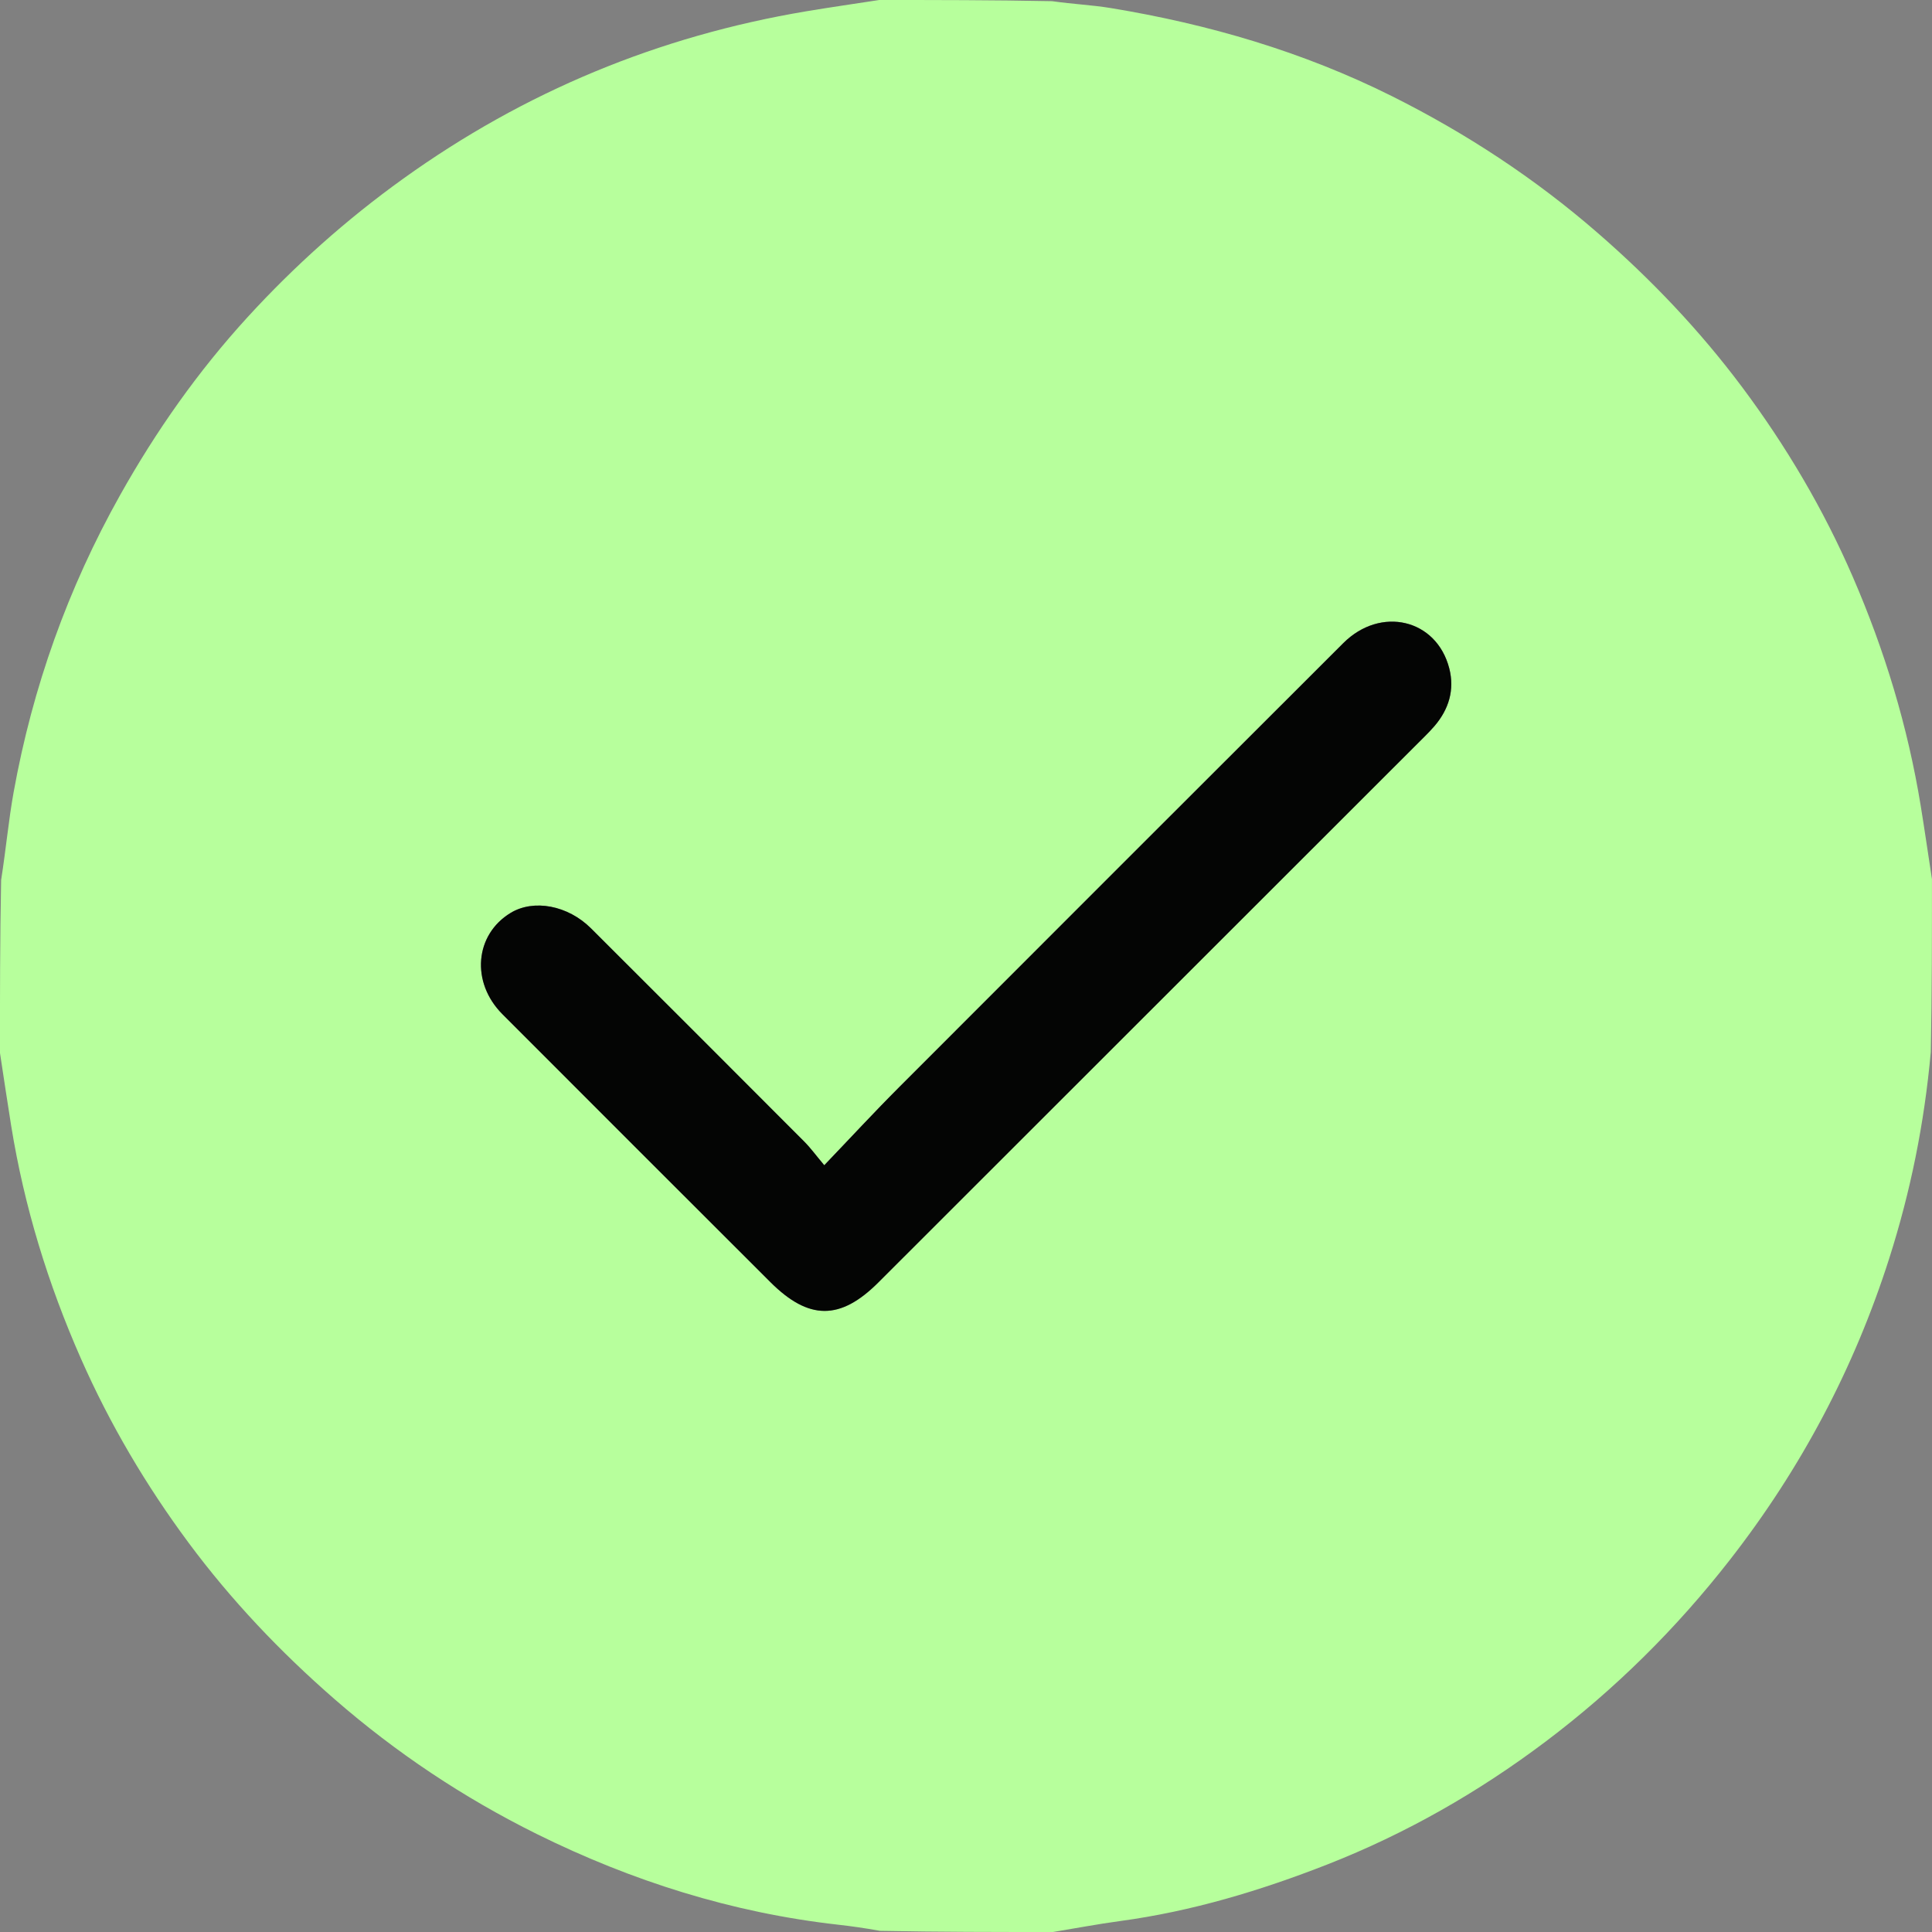
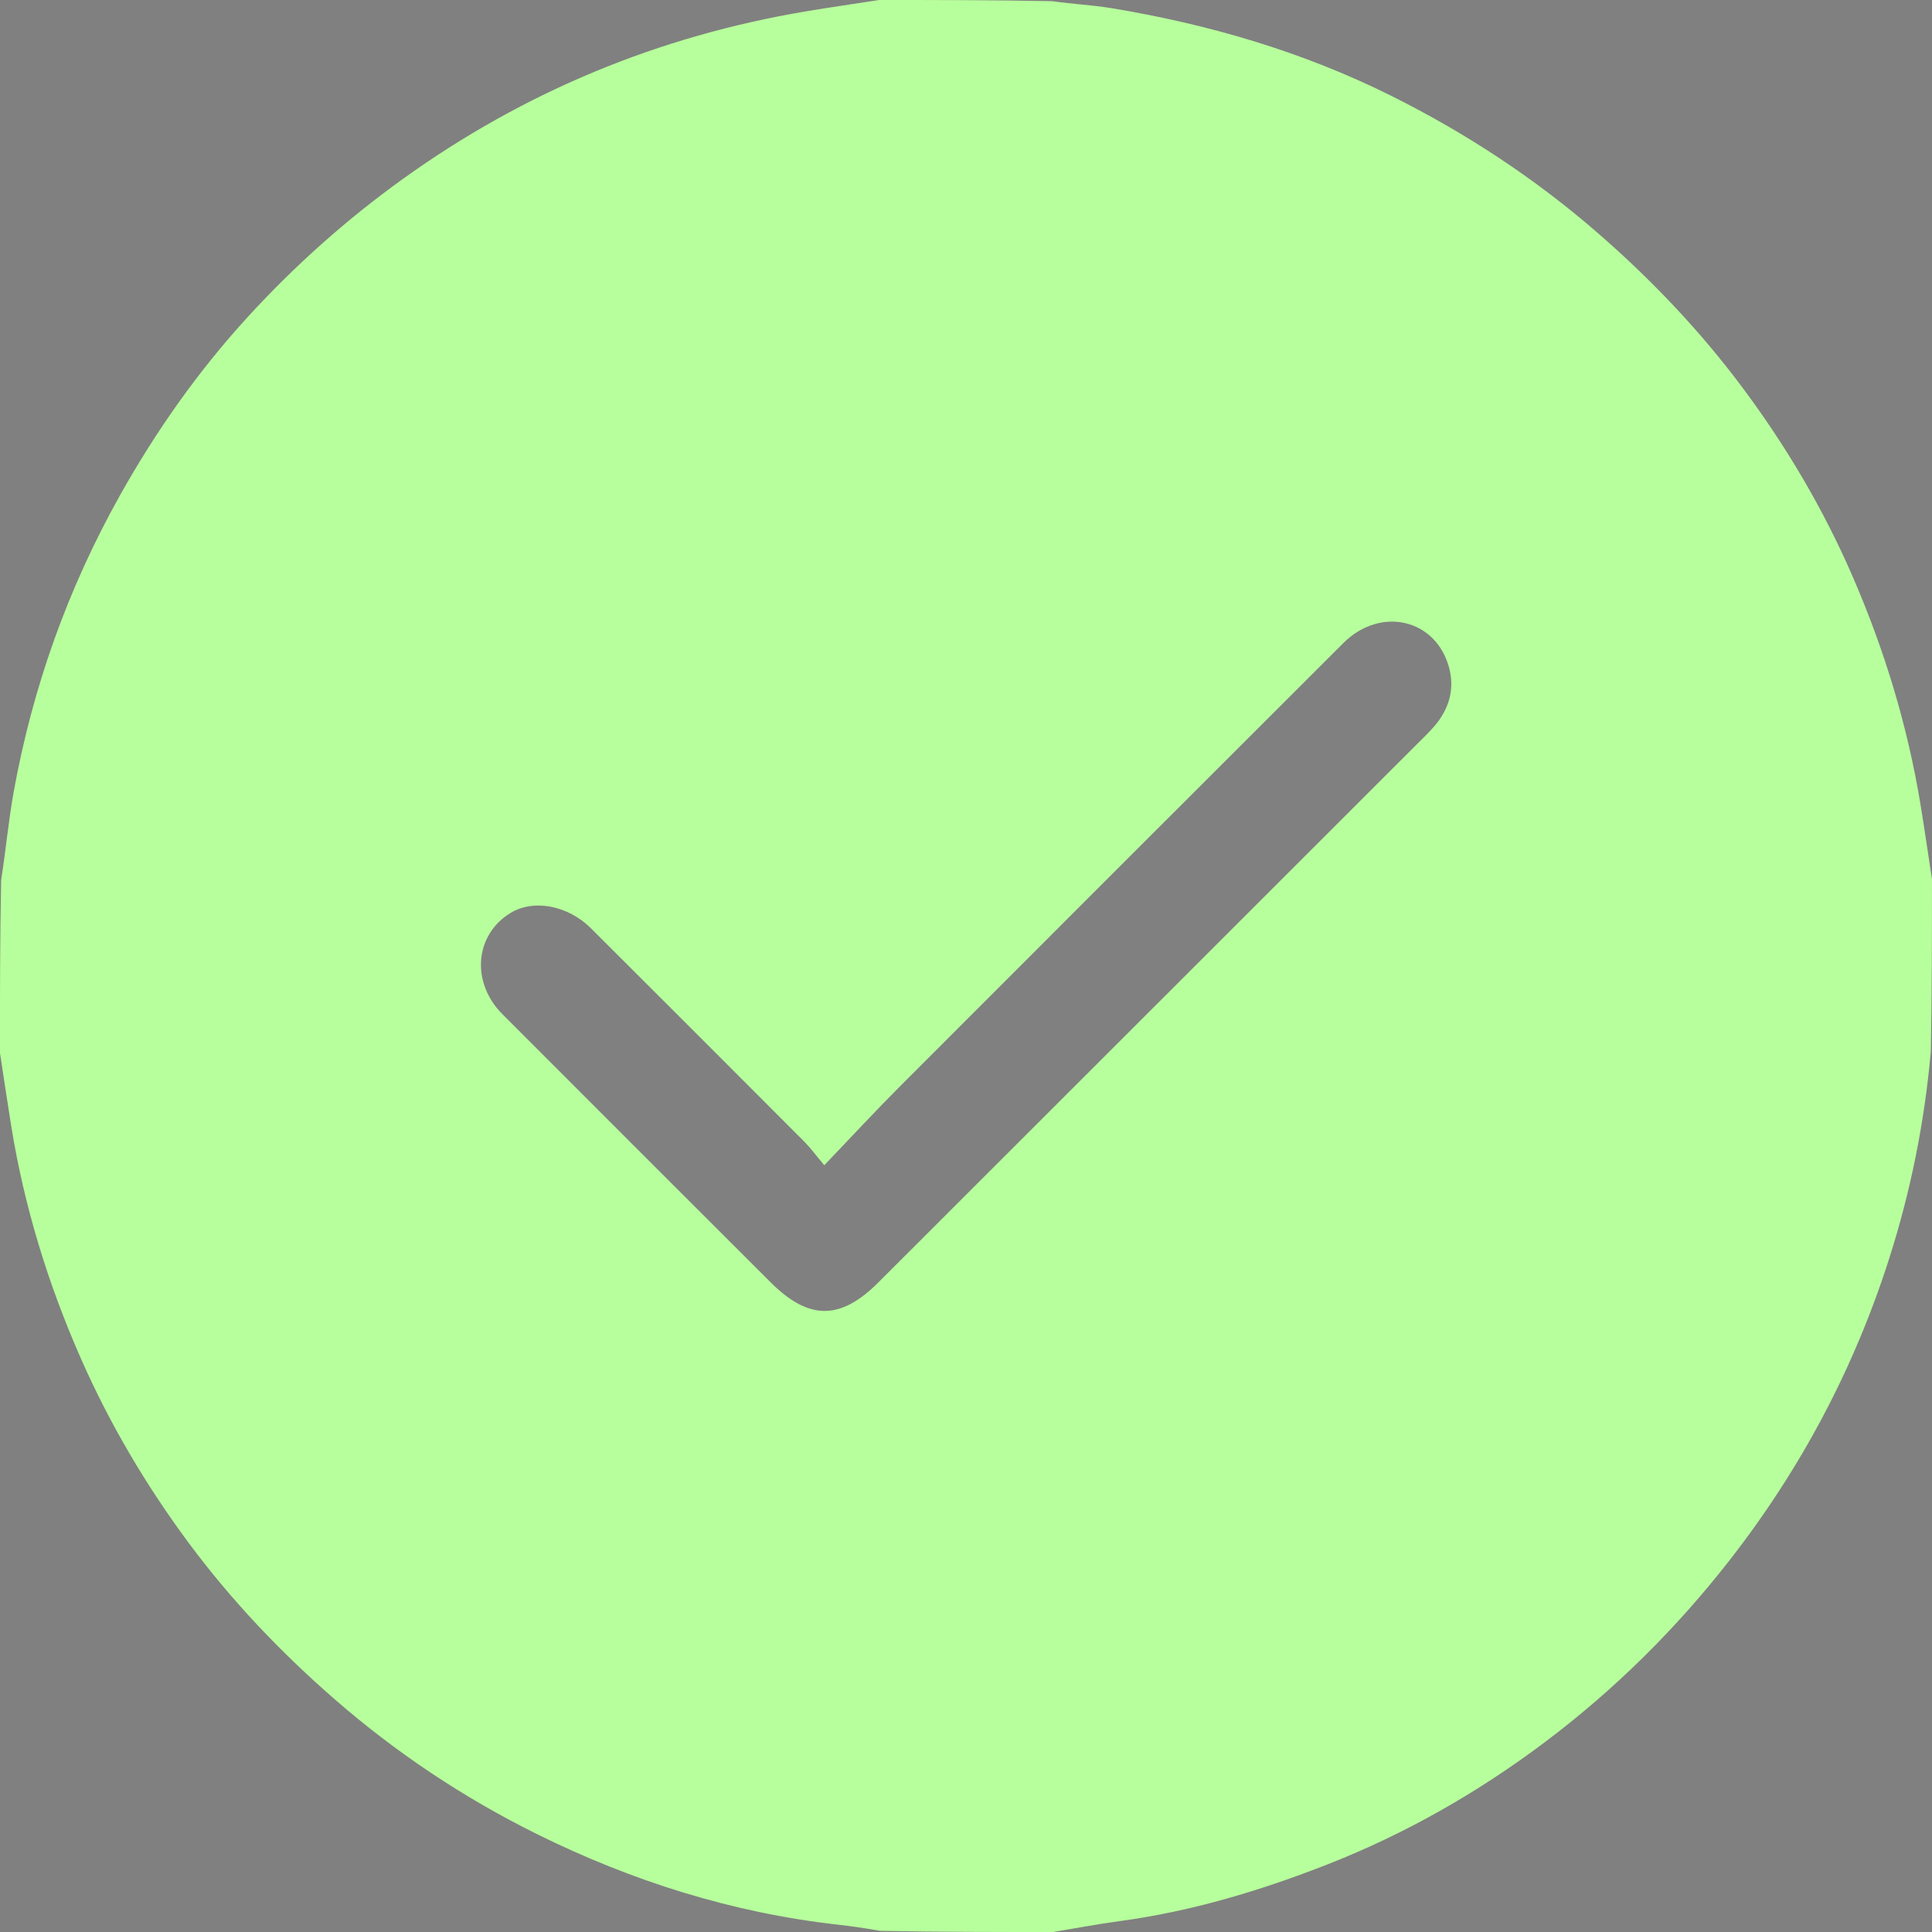
<svg xmlns="http://www.w3.org/2000/svg" id="Layer_1" data-name="Layer 1" viewBox="0 0 512 512">
  <rect x="0" y="0" width="512" height="512" fill="#808080" stroke="none" />
  <defs>
    <style>
      .cls-1 {
        fill: #040504;
      }

      .cls-2 {
        fill: #b7ff9c;
      }
    </style>
  </defs>
  <path class="cls-2" d="M279,512c-15.02,0-30.04,0-45.8-.31-4.17-.75-7.6-1.23-11.05-1.62-28.11-3.16-54.69-11.55-79.94-24.06-19.36-9.6-37.25-21.51-53.6-35.76-14.34-12.49-27.33-26.17-38.64-41.41-11.28-15.21-20.87-31.44-28.53-48.81-8.73-19.8-15.02-40.29-18.47-61.64-1.04-6.45-1.99-12.92-2.98-19.38,0-15.02,0-30.04.31-45.8,1.3-8.27,1.97-15.85,3.32-23.32,5.02-27.76,14.36-53.97,28.19-78.65,9.53-17.01,20.67-32.83,33.77-47.16,12.44-13.6,26.14-25.85,41.2-36.67C139,24.25,174.59,9.56,213.62,3c6.45-1.08,12.92-2,19.38-3,15.02,0,30.04,0,45.8.31,5.67.8,10.65,1.02,15.53,1.82,25.96,4.27,51.01,11.59,74.58,23.37,19.61,9.81,37.83,21.75,54.45,36.19,14.24,12.36,27.15,25.94,38.39,40.99,11.62,15.57,21.48,32.25,29.24,50.15,8.48,19.55,14.61,39.76,18.03,60.78,1.05,6.45,1.98,12.92,2.97,19.39,0,15.02,0,30.04-.31,45.8-1.73,19.12-5.41,37.08-10.99,54.61-9.29,29.17-23.4,55.78-42.27,79.99-14.2,18.22-30.44,34.28-48.78,48.11-17.78,13.4-37.05,24.42-57.86,32.58-17.77,6.96-35.93,12.43-54.91,15-5.98.81-11.92,1.94-17.88,2.92M374.61,198.11c1.87-1.9,3.84-3.71,5.57-5.73,3.78-4.42,5.35-9.59,3.89-15.26-3.37-13.09-18.17-16.59-28.09-6.68-39.24,39.19-78.47,78.39-117.66,117.64-6.54,6.55-12.82,13.35-19.88,20.72-2.28-2.71-3.66-4.61-5.29-6.25-18.82-18.87-37.66-37.71-56.53-56.53-6.12-6.1-15.16-7.79-21.27-4.11-9.53,5.74-10.63,18.42-2.21,26.85,23.65,23.7,47.34,47.35,71.02,71.01,10.17,10.16,18.52,10.18,28.6.1,47.12-47.09,94.23-94.18,141.85-141.76Z" />
-   <path class="cls-1" d="M374.36,198.36c-47.37,47.34-94.48,94.43-141.6,141.51-10.08,10.07-18.43,10.05-28.6-.1-23.68-23.66-47.38-47.31-71.02-71.01-8.41-8.43-7.32-21.1,2.21-26.85,6.11-3.68,15.15-1.99,21.27,4.11,18.87,18.82,37.71,37.66,56.53,56.53,1.64,1.64,3.01,3.54,5.29,6.25,7.06-7.37,13.34-14.18,19.88-20.72,39.18-39.25,78.42-78.45,117.66-117.64,9.92-9.9,24.72-6.41,28.09,6.68,1.46,5.67-.11,10.84-3.89,15.26-1.73,2.02-3.71,3.82-5.82,5.98Z" />
</svg>